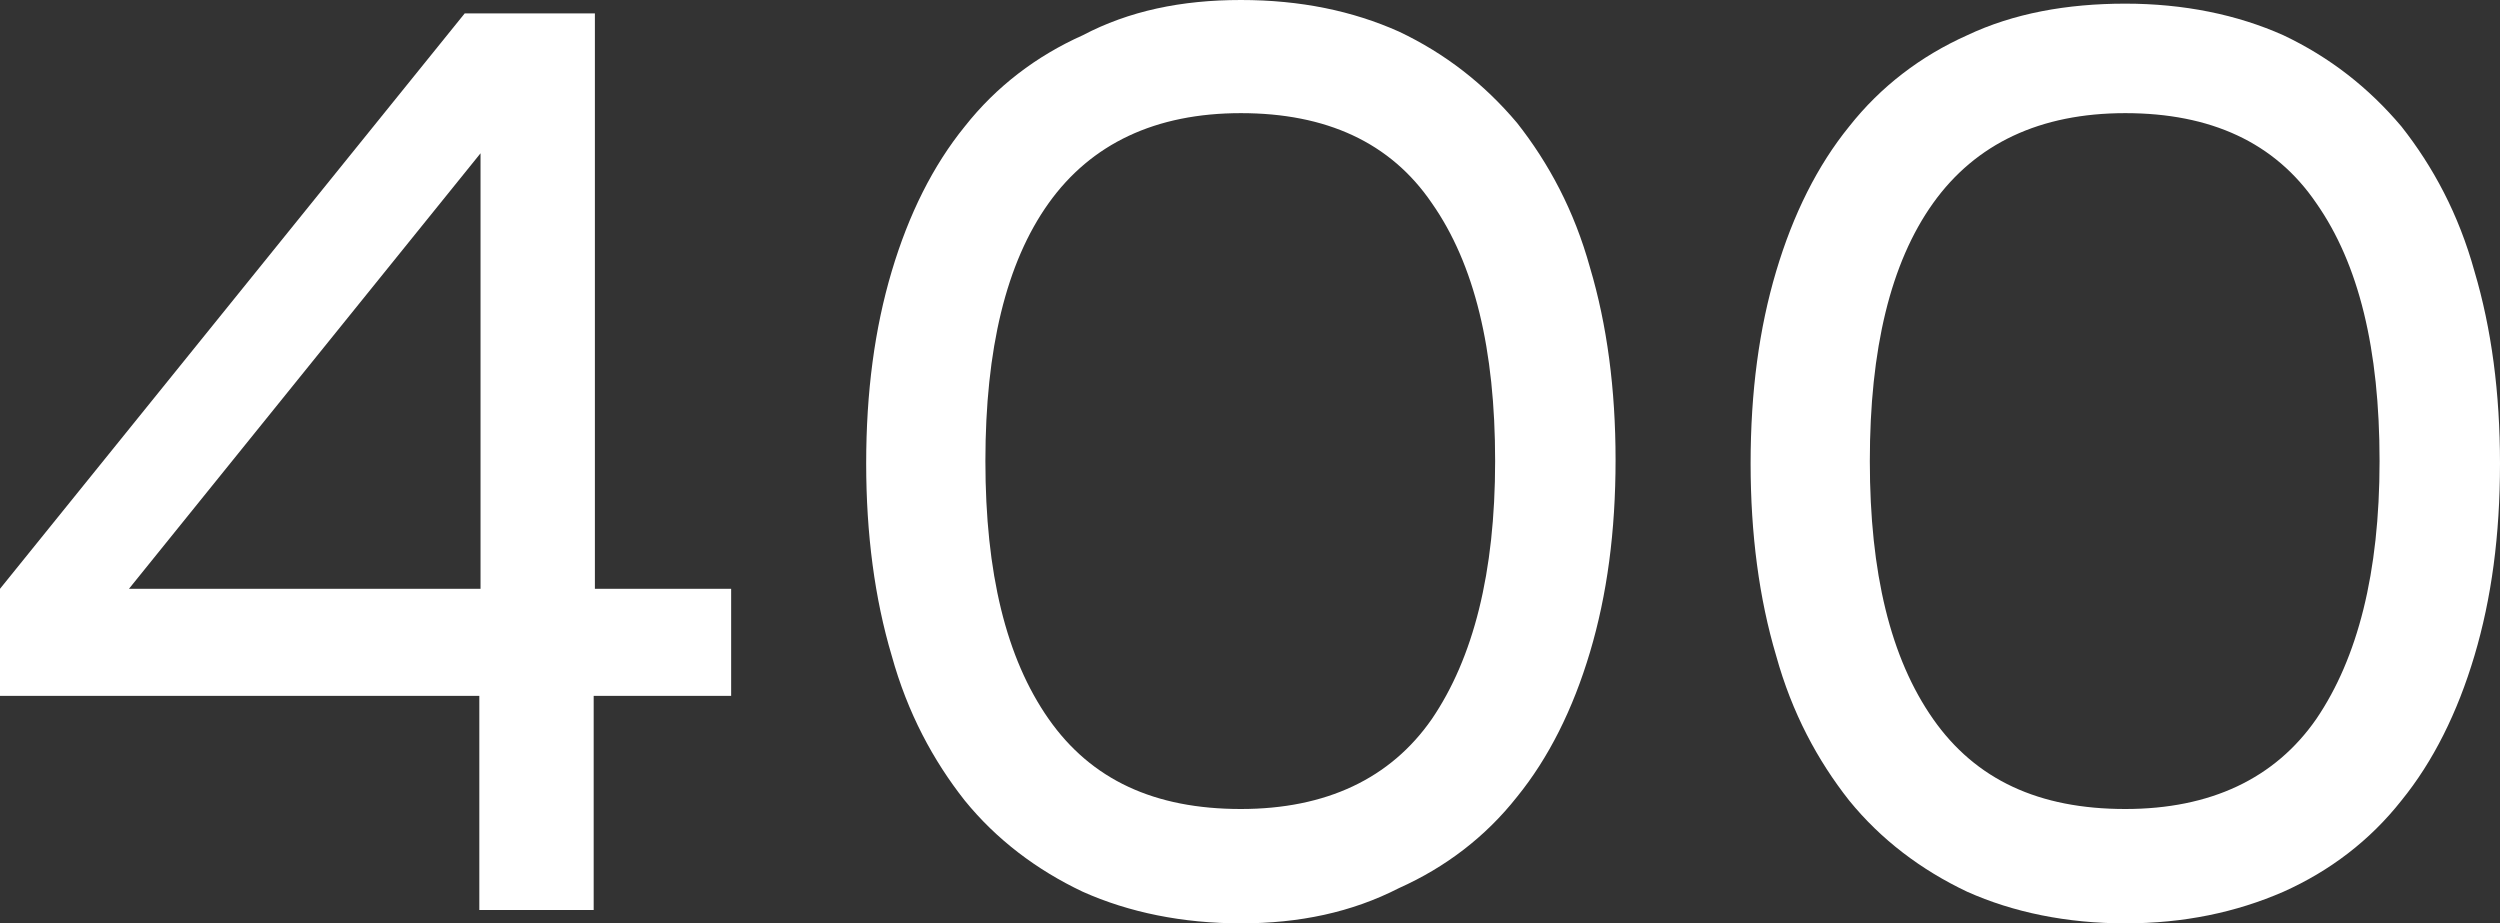
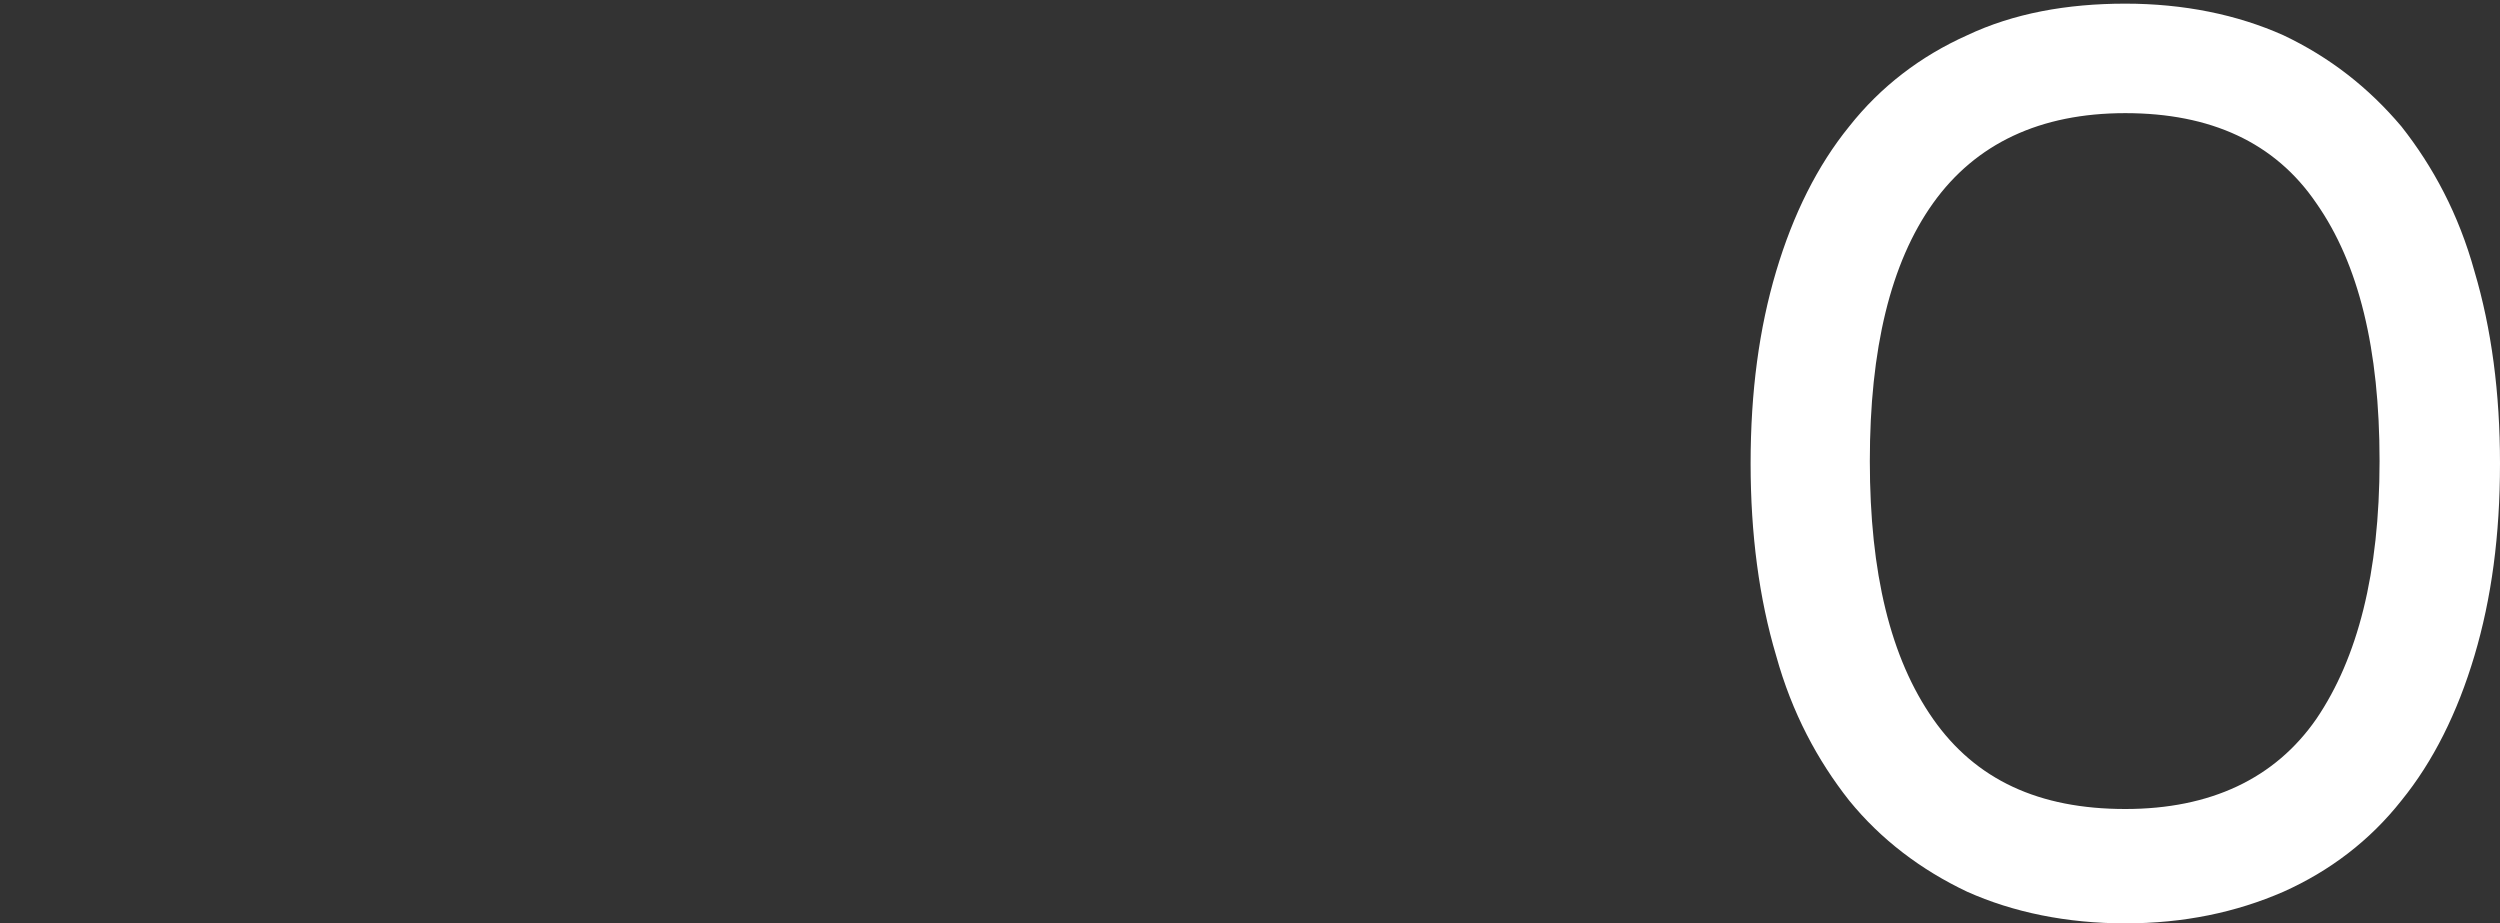
<svg xmlns="http://www.w3.org/2000/svg" version="1.1" id="Layer_2_00000171708549084768821950000015929765055663355323_" x="0px" y="0px" viewBox="0 0 205.5 75.9" style="enable-background:new 0 0 205.5 75.9;" xml:space="preserve">
  <rect x="0" y="0" width="205.5" height="75.9" fill="#333333" stroke="none" />
  <style type="text/css"> .st0{fill:#FFFFFF;} </style>
  <g>
-     <path class="st0" d="M38.2,1.1h10.7v47.3h11.2v8.8H48.8v17.6h-9.4V57.2H0v-8.8L38.2,1.1z M10.6,48.4h28.9V12.6L10.6,48.4z" />
-     <path class="st0" d="M102,75.9c-4.8,0-9.2-0.9-13-2.6c-3.8-1.8-7.1-4.3-9.7-7.5c-2.6-3.3-4.7-7.2-6-11.9c-1.4-4.7-2.1-10-2.1-15.8 c0-5.9,0.7-11.1,2.1-15.8c1.4-4.7,3.4-8.7,6-11.9c2.6-3.3,5.9-5.8,9.7-7.5C92.8,0.9,97.1,0,102,0s9.2,0.9,13,2.6 c3.8,1.8,7,4.3,9.7,7.5c2.6,3.3,4.7,7.2,6,11.9c1.4,4.7,2.1,10,2.1,15.8c0,5.9-0.7,11.1-2.1,15.8c-1.4,4.7-3.4,8.7-6,11.9 c-2.6,3.3-5.9,5.8-9.7,7.5C111.1,75,106.8,75.9,102,75.9z M102,66.5c7,0,12.3-2.5,15.7-7.4c3.4-5,5.2-12,5.2-21.2 c0-9.2-1.7-16.2-5.2-21.2c-3.4-5-8.7-7.4-15.7-7.4c-7,0-12.3,2.5-15.8,7.4c-3.5,4.9-5.2,12-5.2,21.2c0,9.2,1.7,16.2,5.2,21.2 C89.7,64.1,94.9,66.5,102,66.5z" />
-     <path class="st0" d="M174.7,75.9c-4.8,0-9.2-0.9-13-2.6c-3.8-1.8-7.1-4.3-9.7-7.5c-2.6-3.3-4.7-7.2-6-11.9 c-1.4-4.7-2.1-10-2.1-15.8c0-5.9,0.7-11.1,2.1-15.8c1.4-4.7,3.4-8.7,6-11.9c2.6-3.3,5.9-5.8,9.7-7.5c3.8-1.8,8.2-2.6,13-2.6 s9.2,0.9,13,2.6c3.8,1.8,7,4.3,9.7,7.5c2.6,3.3,4.7,7.2,6,11.9c1.4,4.7,2.1,10,2.1,15.8c0,5.9-0.7,11.1-2.1,15.8 c-1.4,4.7-3.4,8.7-6,11.9c-2.6,3.3-5.9,5.8-9.7,7.5C183.8,75,179.5,75.9,174.7,75.9z M174.7,66.5c7,0,12.3-2.5,15.7-7.4 c3.4-5,5.2-12,5.2-21.2c0-9.2-1.7-16.2-5.2-21.2c-3.4-5-8.7-7.4-15.7-7.4s-12.3,2.5-15.8,7.4c-3.5,4.9-5.2,12-5.2,21.2 c0,9.2,1.7,16.2,5.2,21.2C162.4,64.1,167.6,66.5,174.7,66.5z" />
+     <path class="st0" d="M174.7,75.9c-4.8,0-9.2-0.9-13-2.6c-3.8-1.8-7.1-4.3-9.7-7.5c-2.6-3.3-4.7-7.2-6-11.9 c-1.4-4.7-2.1-10-2.1-15.8c0-5.9,0.7-11.1,2.1-15.8c1.4-4.7,3.4-8.7,6-11.9c2.6-3.3,5.9-5.8,9.7-7.5c3.8-1.8,8.2-2.6,13-2.6 s9.2,0.9,13,2.6c3.8,1.8,7,4.3,9.7,7.5c2.6,3.3,4.7,7.2,6,11.9c1.4,4.7,2.1,10,2.1,15.8c0,5.9-0.7,11.1-2.1,15.8 c-1.4,4.7-3.4,8.7-6,11.9c-2.6,3.3-5.9,5.8-9.7,7.5C183.8,75,179.5,75.9,174.7,75.9z M174.7,66.5c7,0,12.3-2.5,15.7-7.4 c3.4-5,5.2-12,5.2-21.2c0-9.2-1.7-16.2-5.2-21.2c-3.4-5-8.7-7.4-15.7-7.4s-12.3,2.5-15.8,7.4c-3.5,4.9-5.2,12-5.2,21.2 c0,9.2,1.7,16.2,5.2,21.2C162.4,64.1,167.6,66.5,174.7,66.5" />
  </g>
</svg>